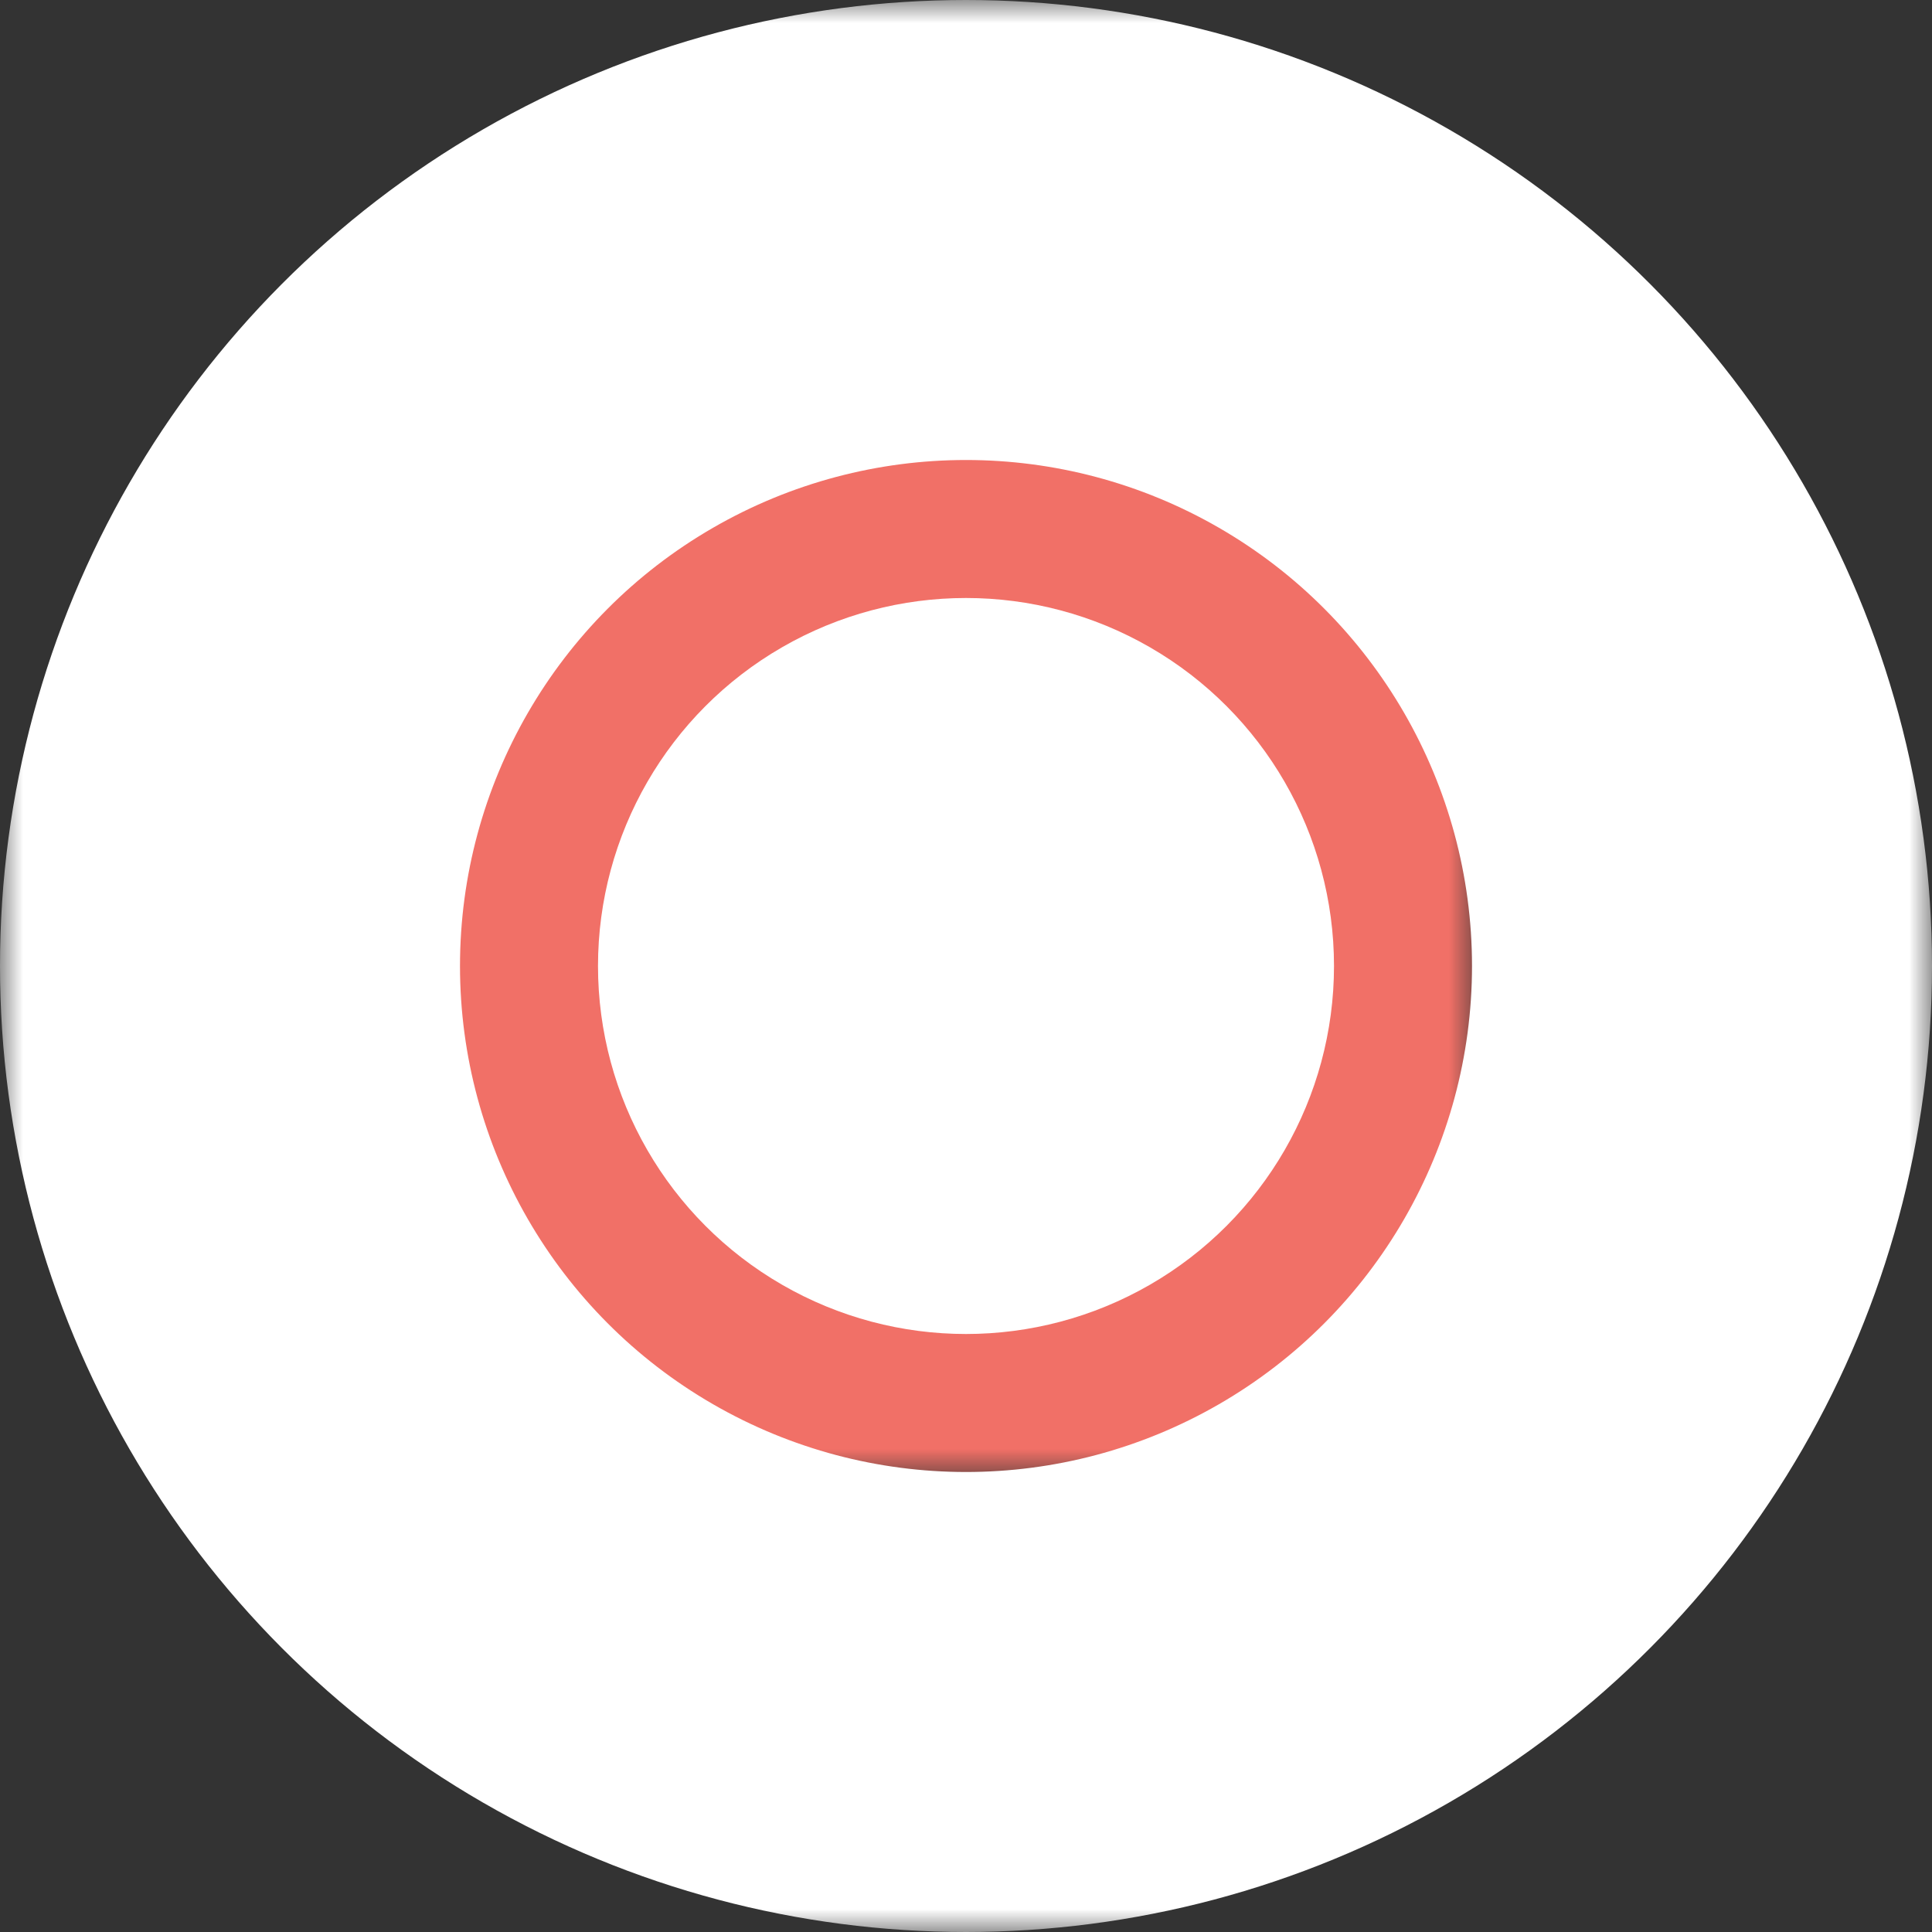
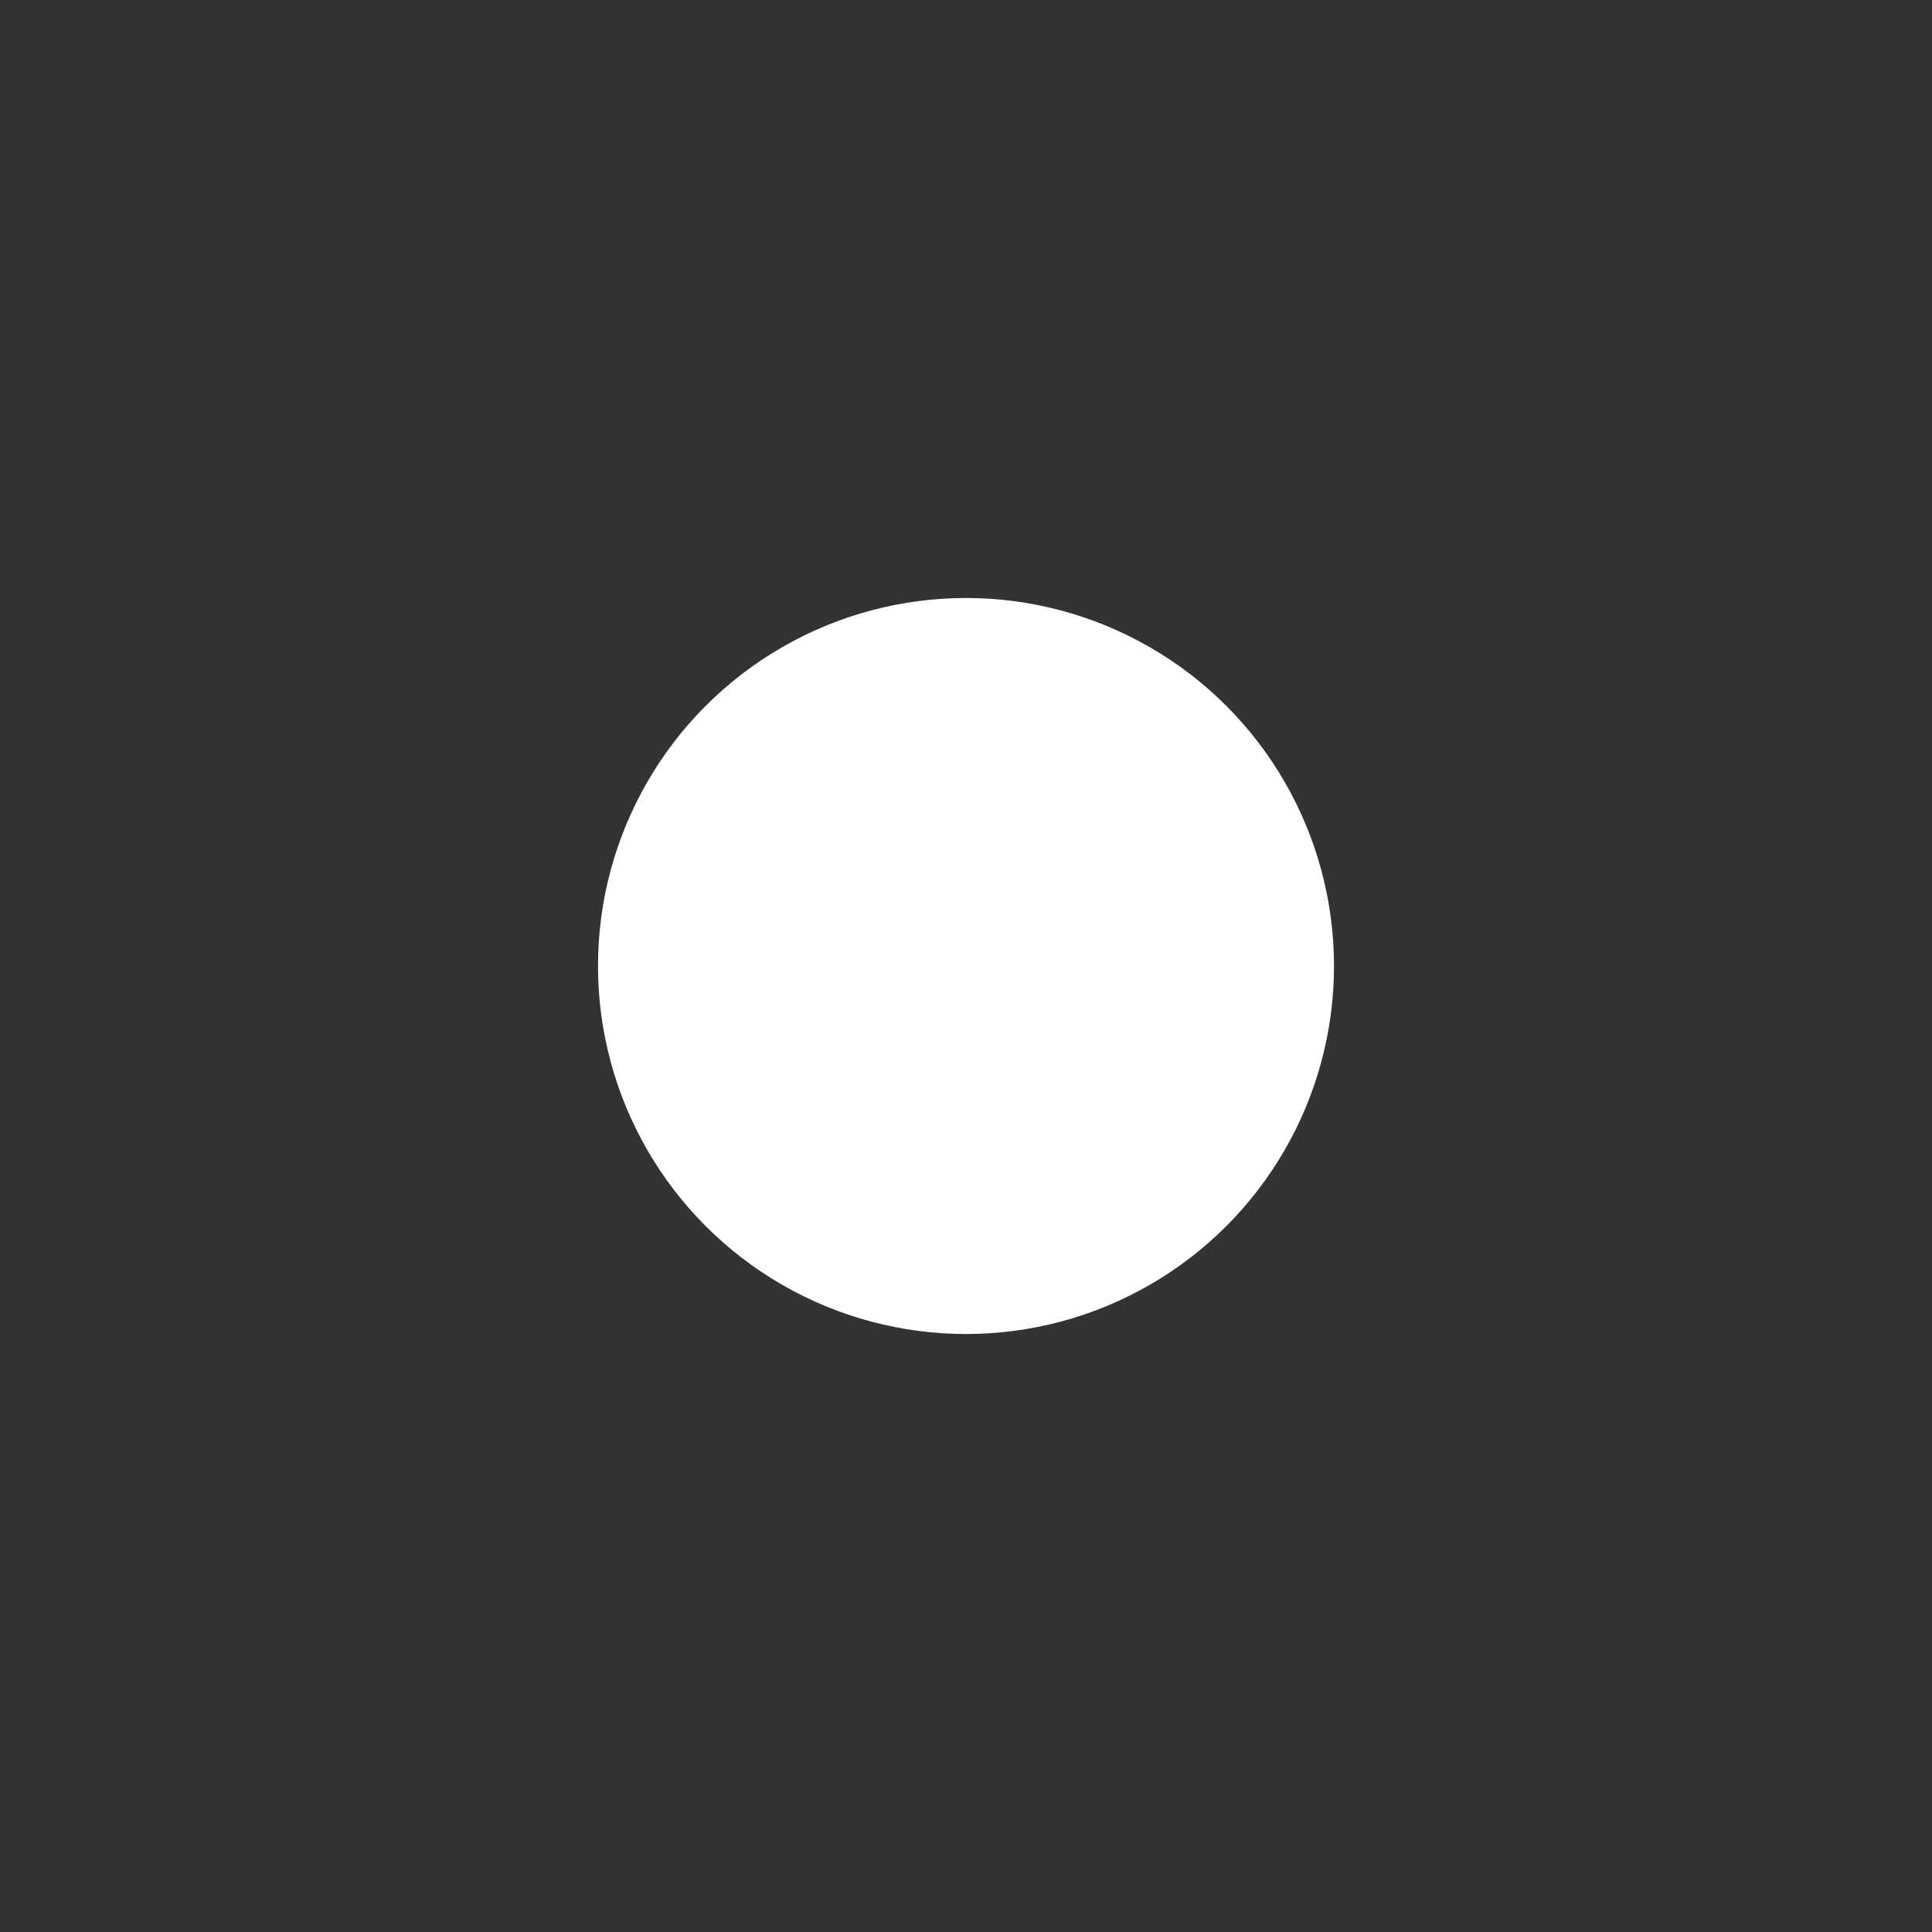
<svg xmlns="http://www.w3.org/2000/svg" xmlns:xlink="http://www.w3.org/1999/xlink" width="42px" height="42px" viewBox="0 0 42 42" version="1.1">
  <rect x="0" y="0" width="42" height="42" fill="#333333" stroke="none" />
  <title>C0343AB7-0C3A-4049-B785-CEA0222767FE</title>
  <desc>Created with sketchtool.</desc>
  <defs>
-     <ellipse id="path-1" cx="21" cy="21" rx="16" ry="16" />
    <mask id="mask-2" maskContentUnits="userSpaceOnUse" maskUnits="objectBoundingBox" x="0" y="0" width="32" height="32" fill="white">
      <use xlink:href="#path-1" />
    </mask>
    <mask id="mask-3" maskContentUnits="userSpaceOnUse" maskUnits="objectBoundingBox" x="-5" y="-5" width="42" height="42">
-       <rect x="0" y="0" width="42" height="42" fill="white" />
      <use xlink:href="#path-1" fill="black" />
    </mask>
  </defs>
  <g id="Page-1" stroke="none" stroke-width="1" fill="none" fill-rule="evenodd">
    <g id="landing-КПП-1" transform="translate(-779, -2153)">
      <g id="3-PROGRAMMA-1" transform="translate(0, 1757)">
        <g id="tab-1" transform="translate(309, 375)">
          <g id="time-pointer" transform="translate(470, 21)">
            <g id="Oval-2">
              <use stroke="#F17067" mask="url(#mask-2)" stroke-width="6" fill="#F17067" fill-rule="evenodd" xlink:href="#path-1" />
              <use stroke="#FFFFFF" mask="url(#mask-3)" stroke-width="10" xlink:href="#path-1" />
            </g>
            <ellipse id="Oval-2-Copy" fill="#FFFFFF" cx="21" cy="21" rx="8" ry="8" />
          </g>
        </g>
      </g>
    </g>
  </g>
</svg>